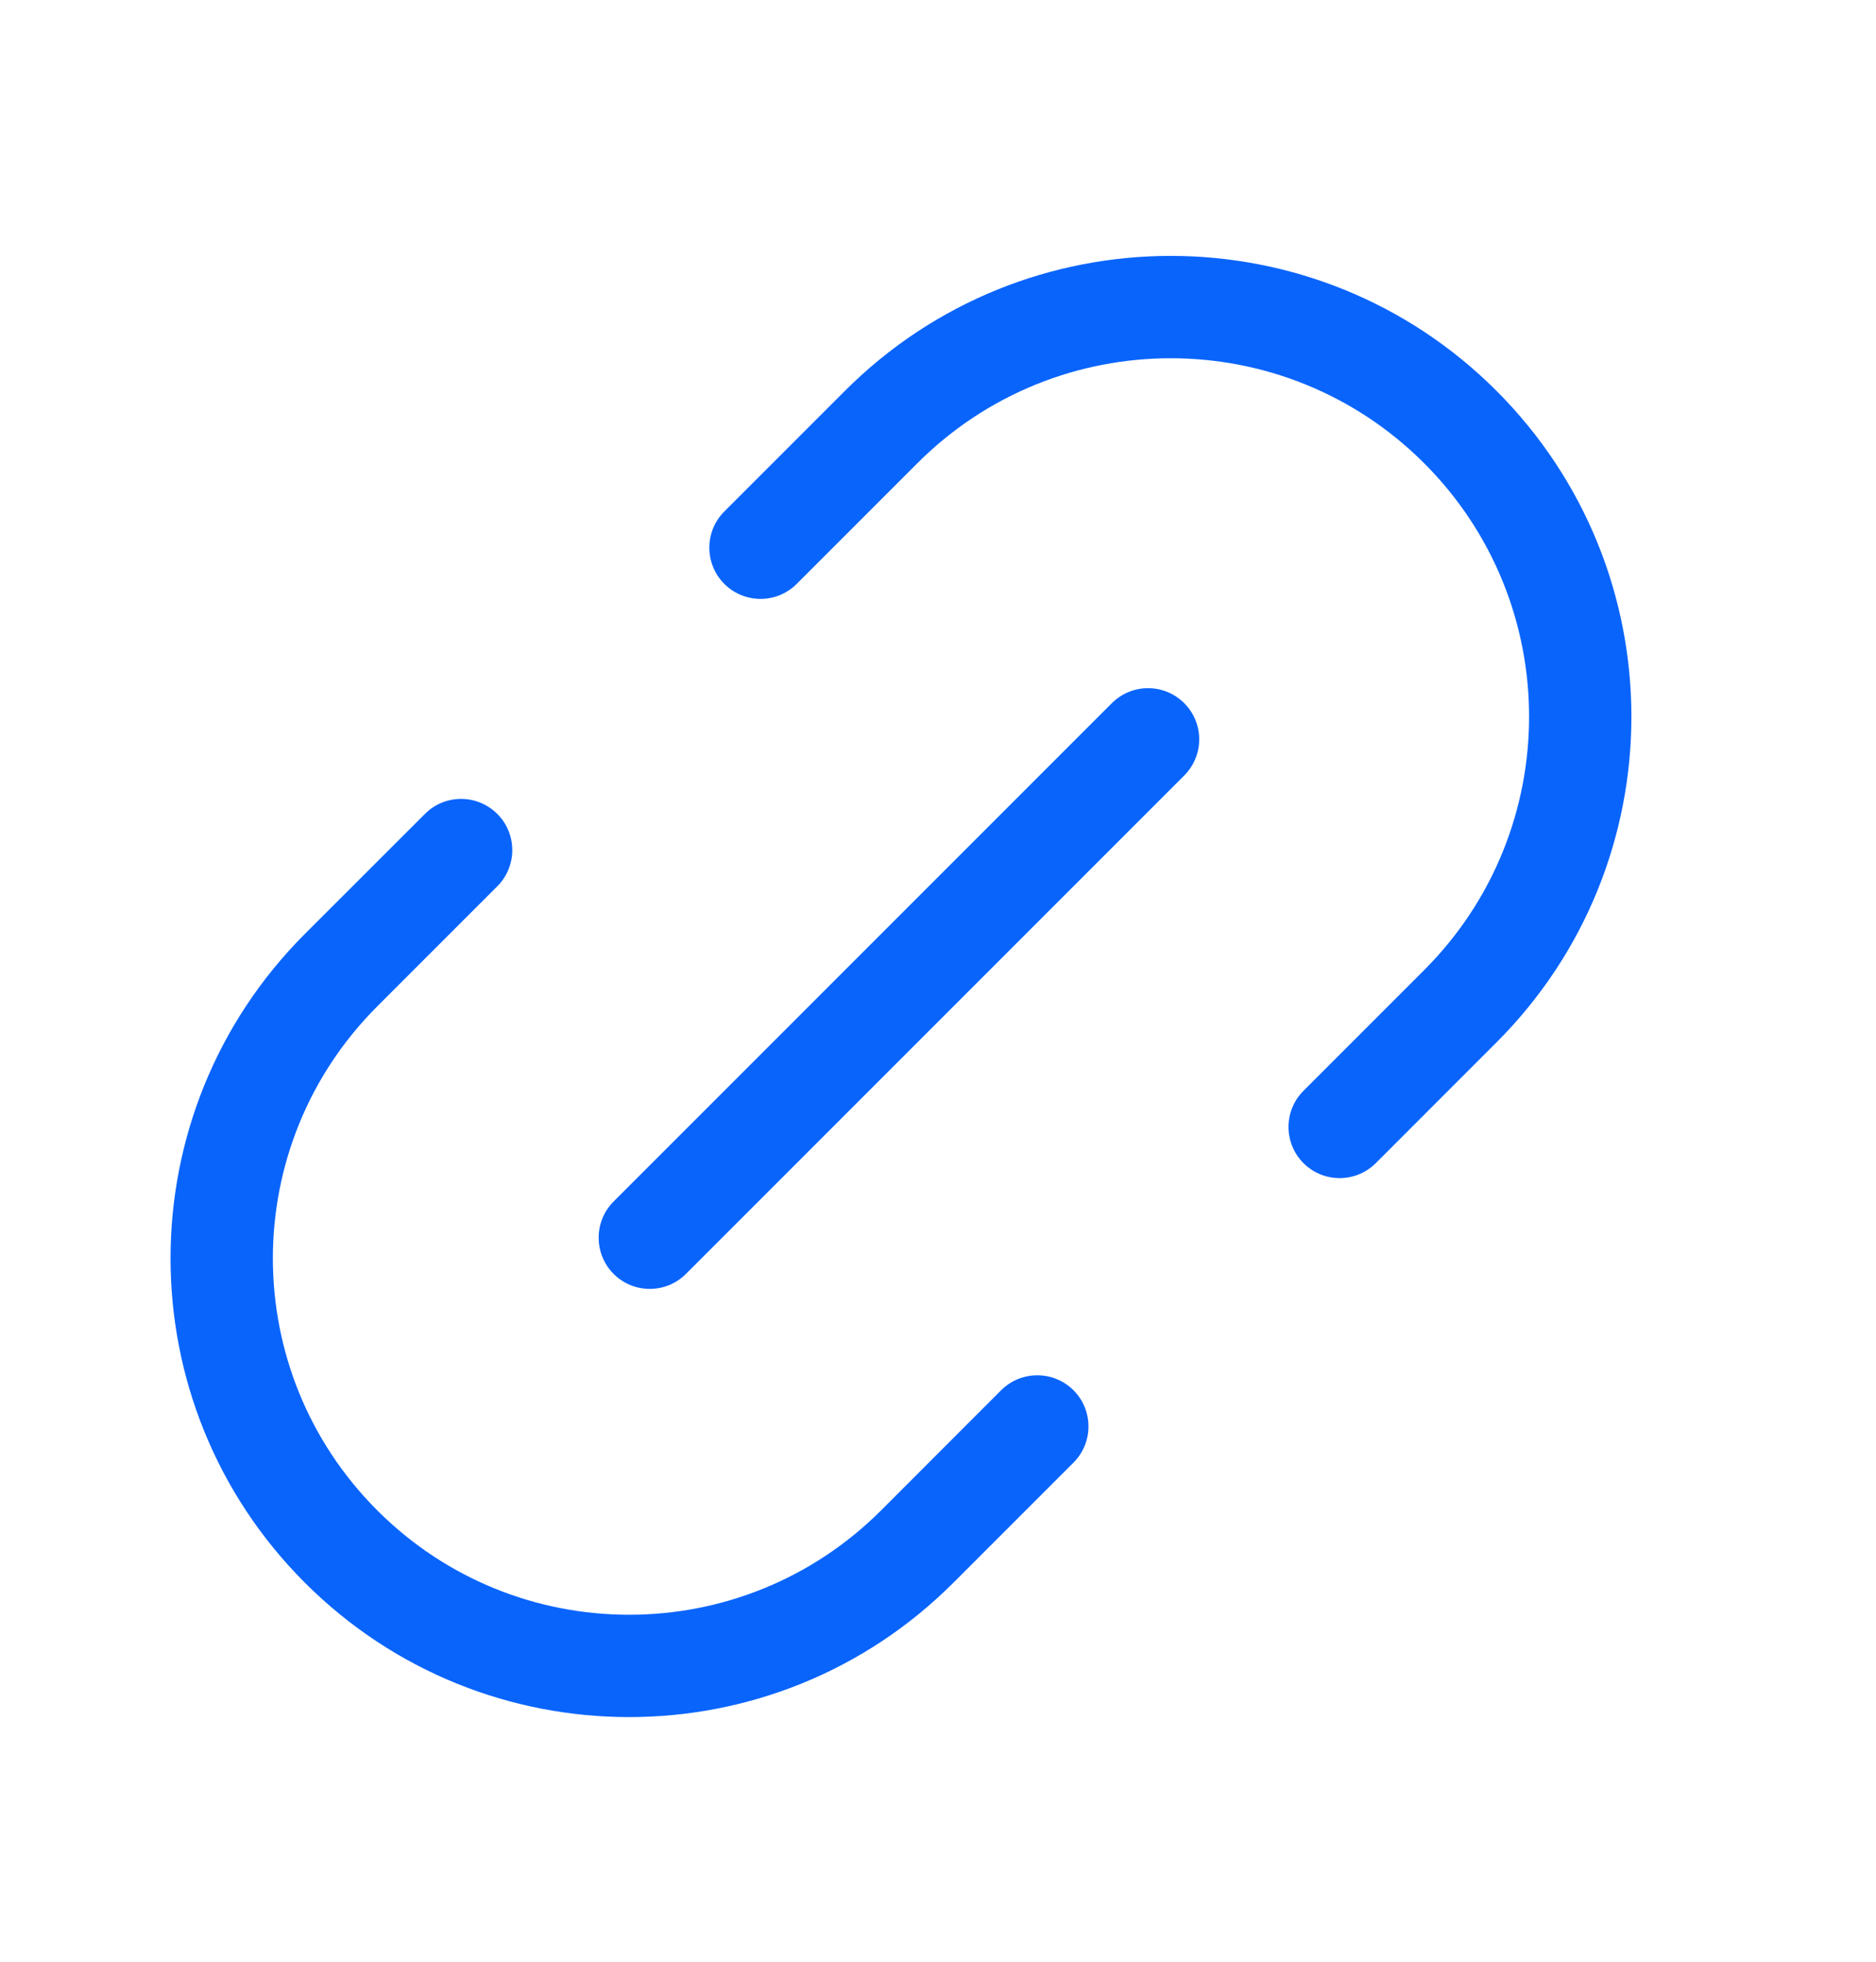
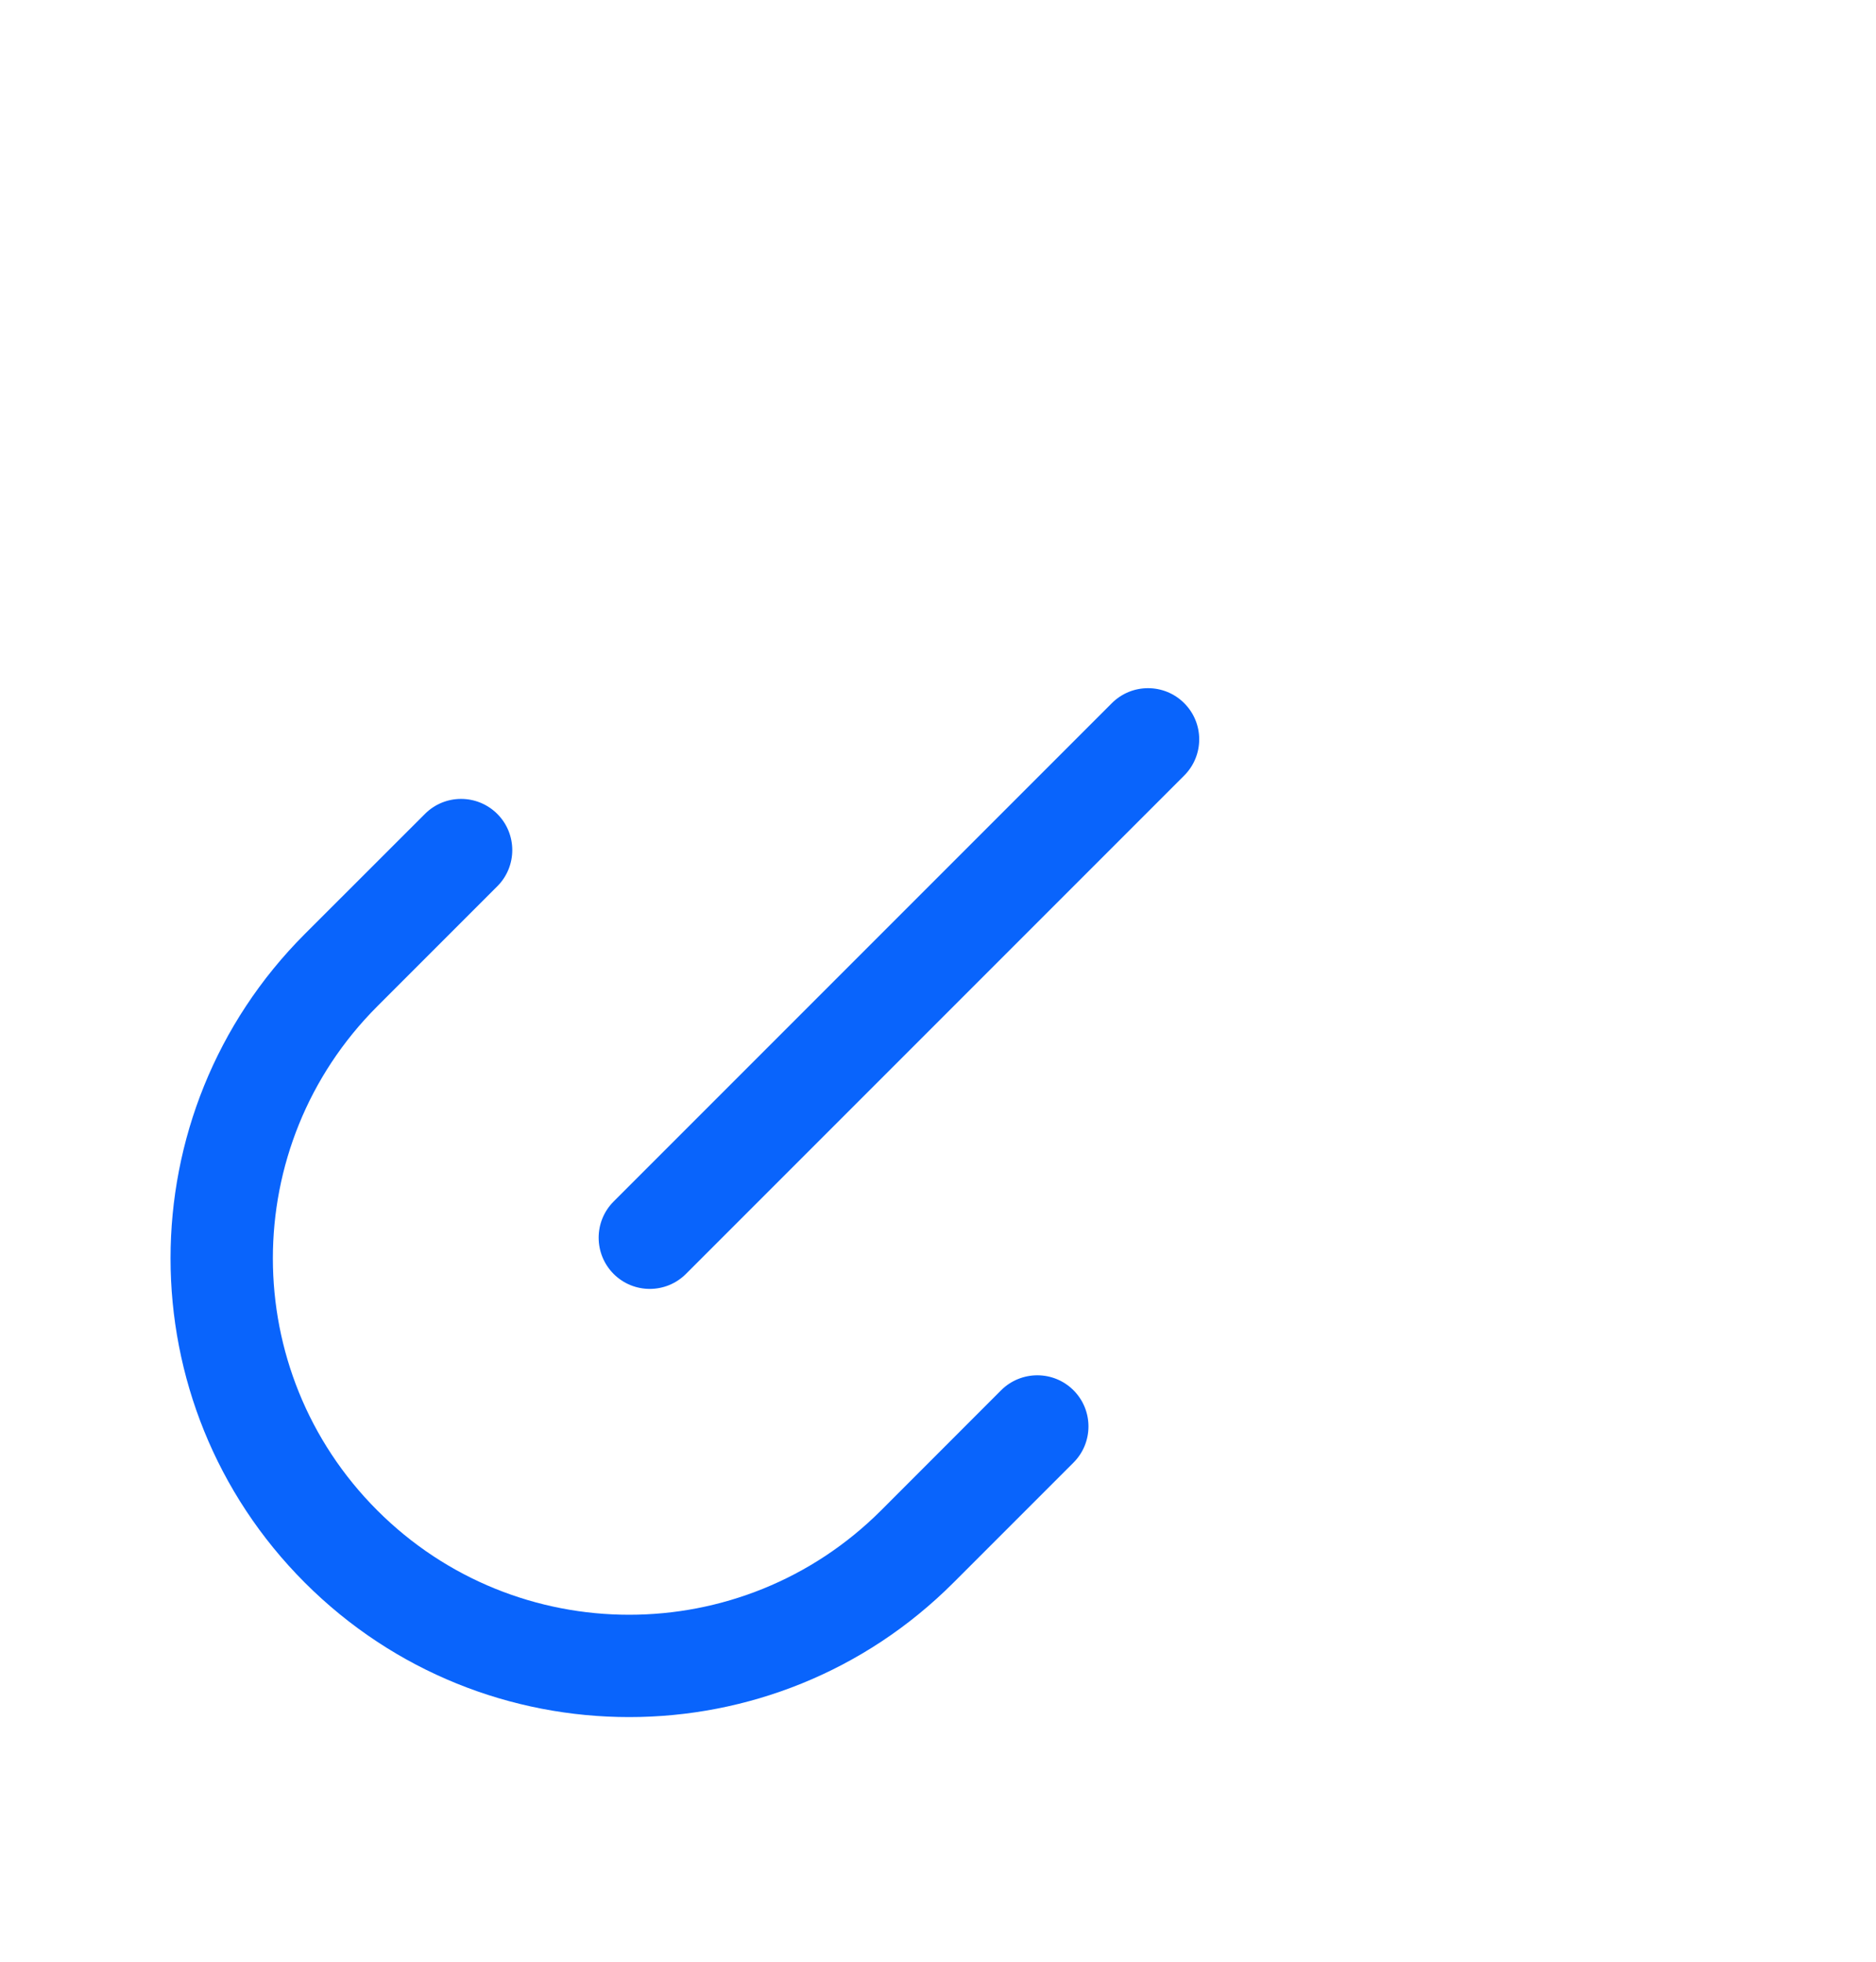
<svg xmlns="http://www.w3.org/2000/svg" width="22" height="23" viewBox="0 0 22 23" fill="none">
  <g filter="url(#filter0_d_12862_24523)">
-     <path d="M9.909 3.582C12.019 1.473 15.44 1.473 17.549 3.582C19.659 5.692 19.659 9.113 17.549 11.222L16.134 12.637C15.9 12.871 15.52 12.871 15.286 12.637C15.052 12.403 15.052 12.023 15.286 11.789L16.701 10.374C18.342 8.733 18.342 6.072 16.701 4.431C15.06 2.79 12.399 2.79 10.758 4.431L9.343 5.846C9.109 6.08 8.729 6.08 8.494 5.846C8.26 5.611 8.26 5.231 8.494 4.997L9.909 3.582Z" fill="#0964FC" />
    <path d="M5.832 8.543C6.066 8.777 6.066 9.157 5.832 9.391L4.424 10.799C2.792 12.431 2.792 15.076 4.424 16.708C6.055 18.34 8.701 18.34 10.333 16.708L11.74 15.3C11.975 15.066 12.355 15.066 12.589 15.3C12.823 15.534 12.823 15.914 12.589 16.148L11.181 17.556C9.081 19.657 5.676 19.657 3.575 17.556C1.475 15.456 1.475 12.051 3.575 9.95L4.983 8.543C5.217 8.308 5.597 8.308 5.832 8.543Z" fill="#0964FC" />
    <path d="M13.887 8.093C14.122 7.858 14.122 7.478 13.887 7.244C13.653 7.01 13.273 7.01 13.039 7.244L7.196 13.087C6.962 13.321 6.962 13.701 7.196 13.936C7.43 14.17 7.81 14.17 8.044 13.936L13.887 8.093Z" fill="#0964FC" />
  </g>
  <defs>
    <filter id="filter0_d_12862_24523" x="-2" y="-1" width="26" height="26" filterUnits="userSpaceOnUse" color-interpolation-filters="sRGB">
      <feFlood flood-opacity="0" result="BackgroundImageFix" />
      <feColorMatrix in="SourceAlpha" type="matrix" values="0 0 0 0 0 0 0 0 0 0 0 0 0 0 0 0 0 0 127 0" result="hardAlpha" />
      <feOffset dy="1" />
      <feGaussianBlur stdDeviation="1" />
      <feComposite in2="hardAlpha" operator="out" />
      <feColorMatrix type="matrix" values="0 0 0 0 0.227 0 0 0 0 0.49 0 0 0 0 1 0 0 0 0.15 0" />
      <feBlend mode="normal" in2="BackgroundImageFix" result="effect1_dropShadow_12862_24523" />
      <feBlend mode="normal" in="SourceGraphic" in2="effect1_dropShadow_12862_24523" result="shape" />
    </filter>
  </defs>
</svg>